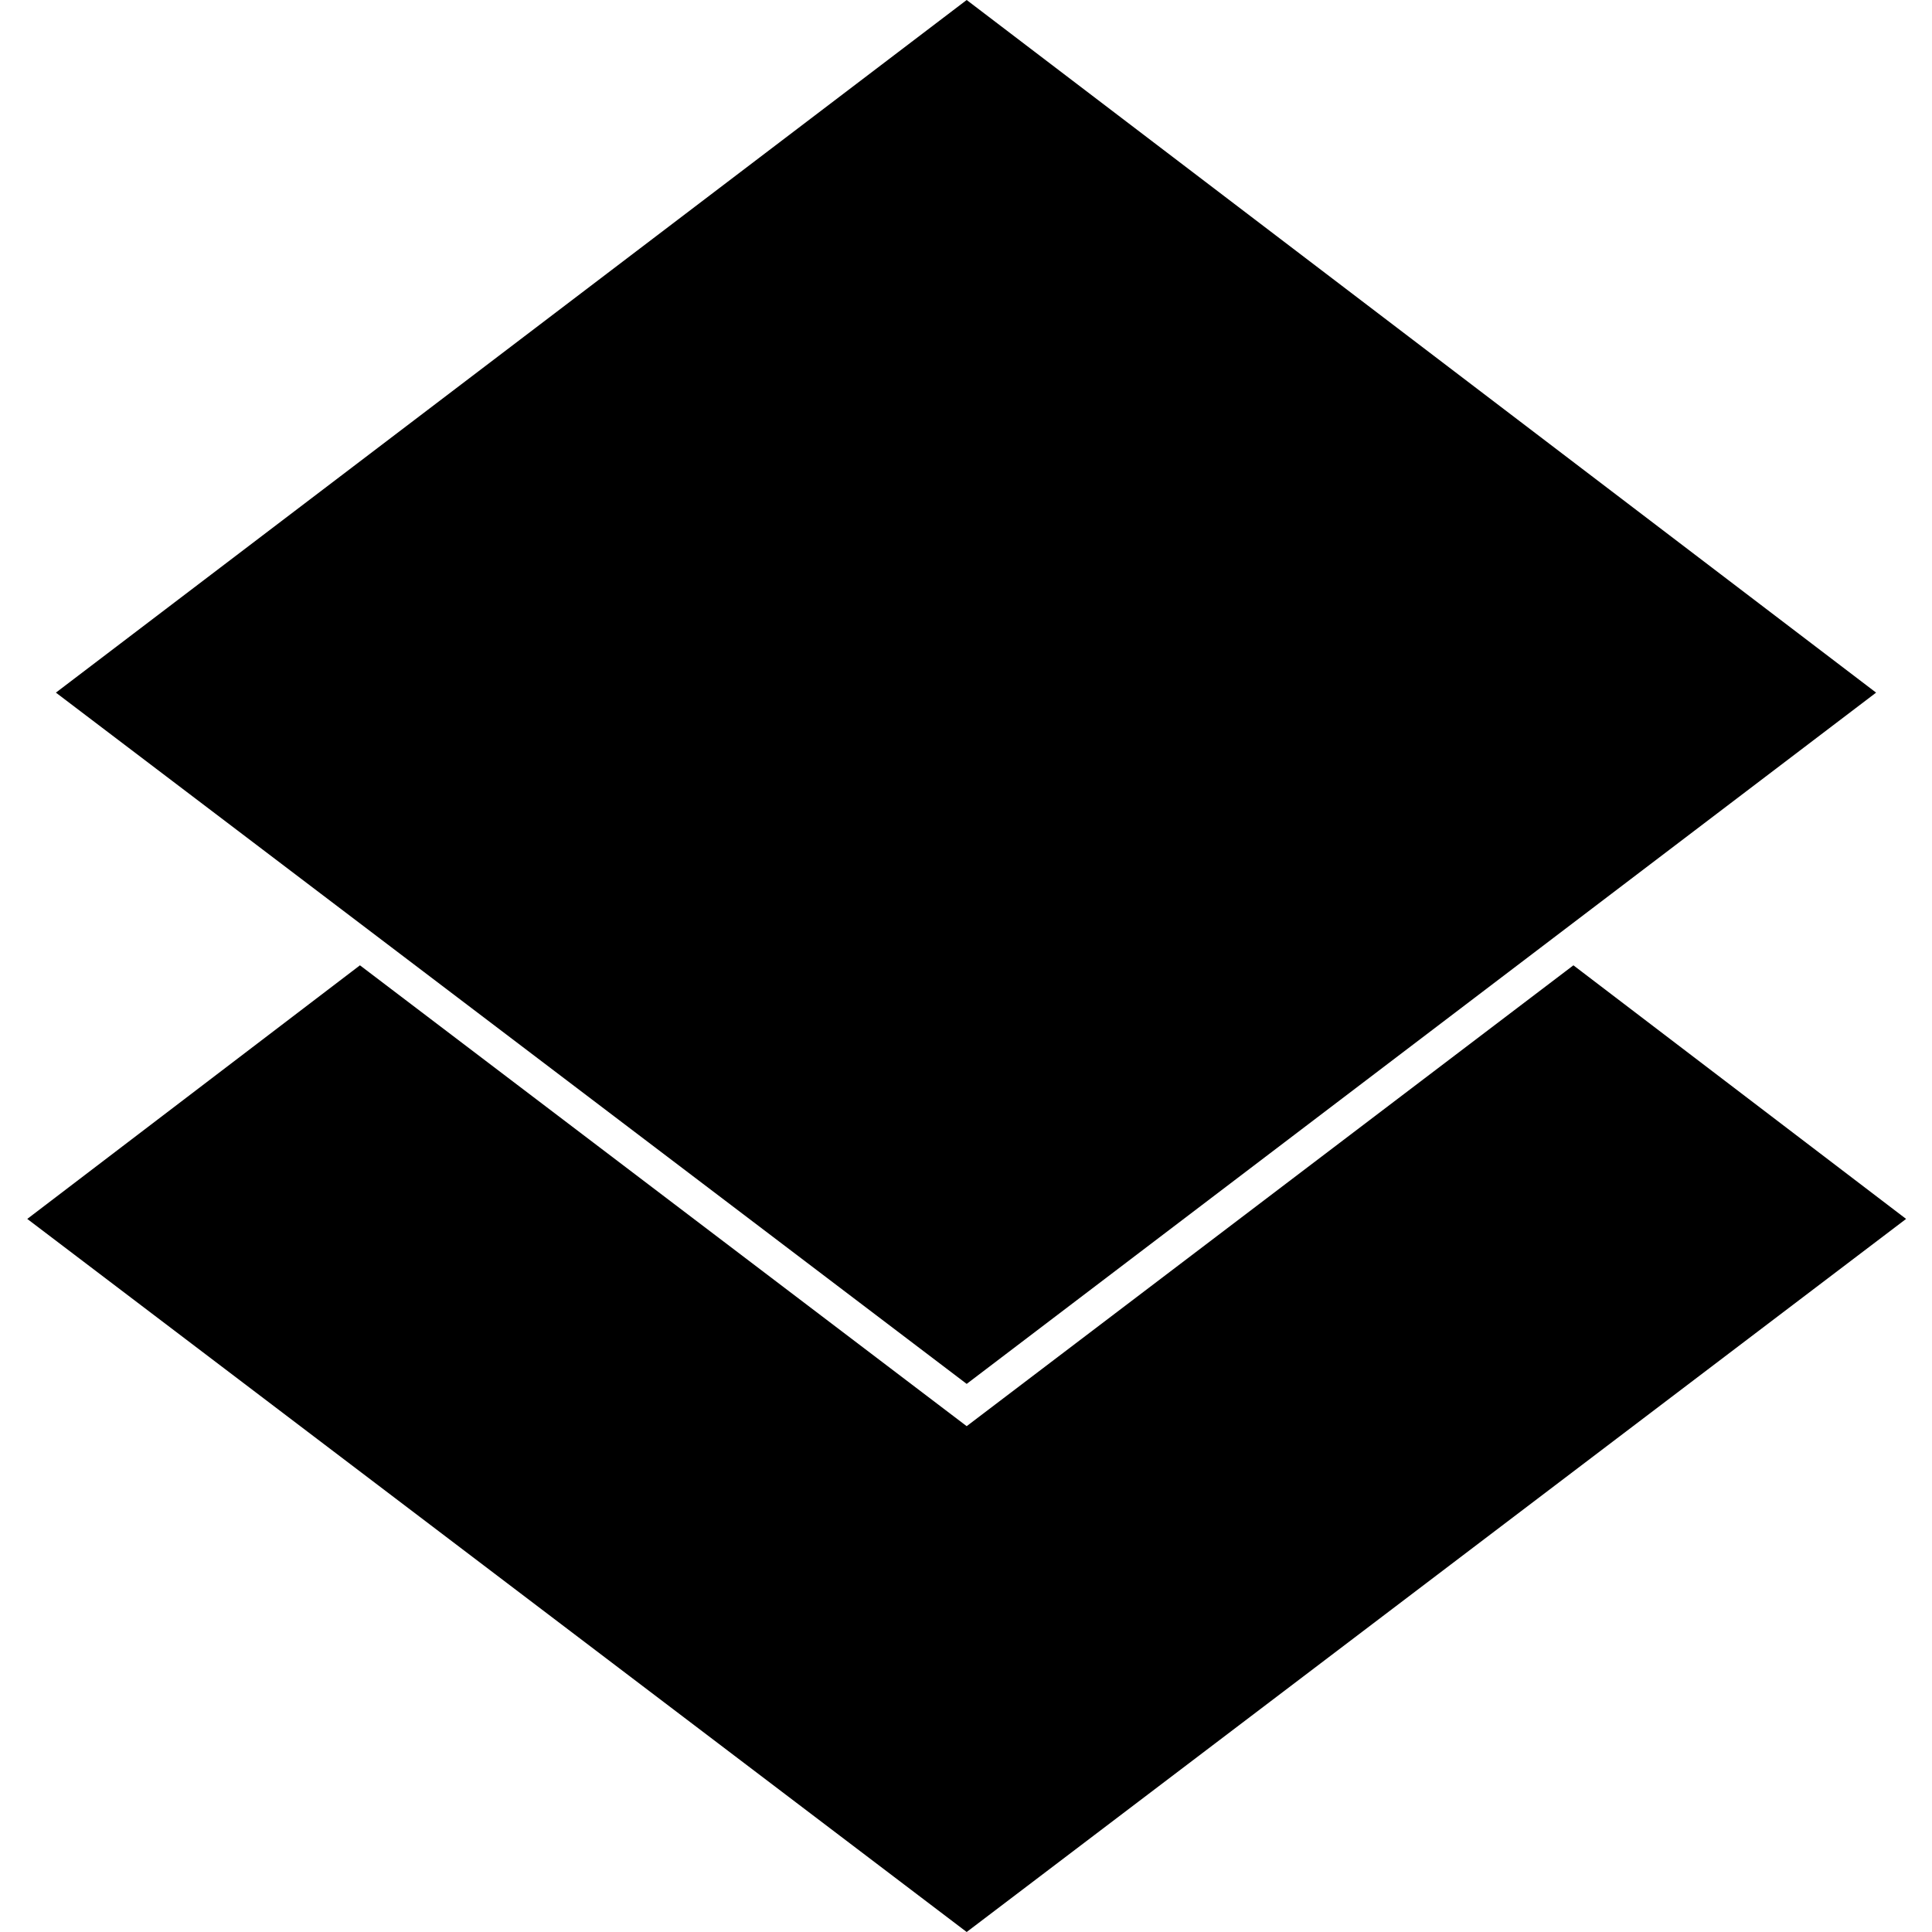
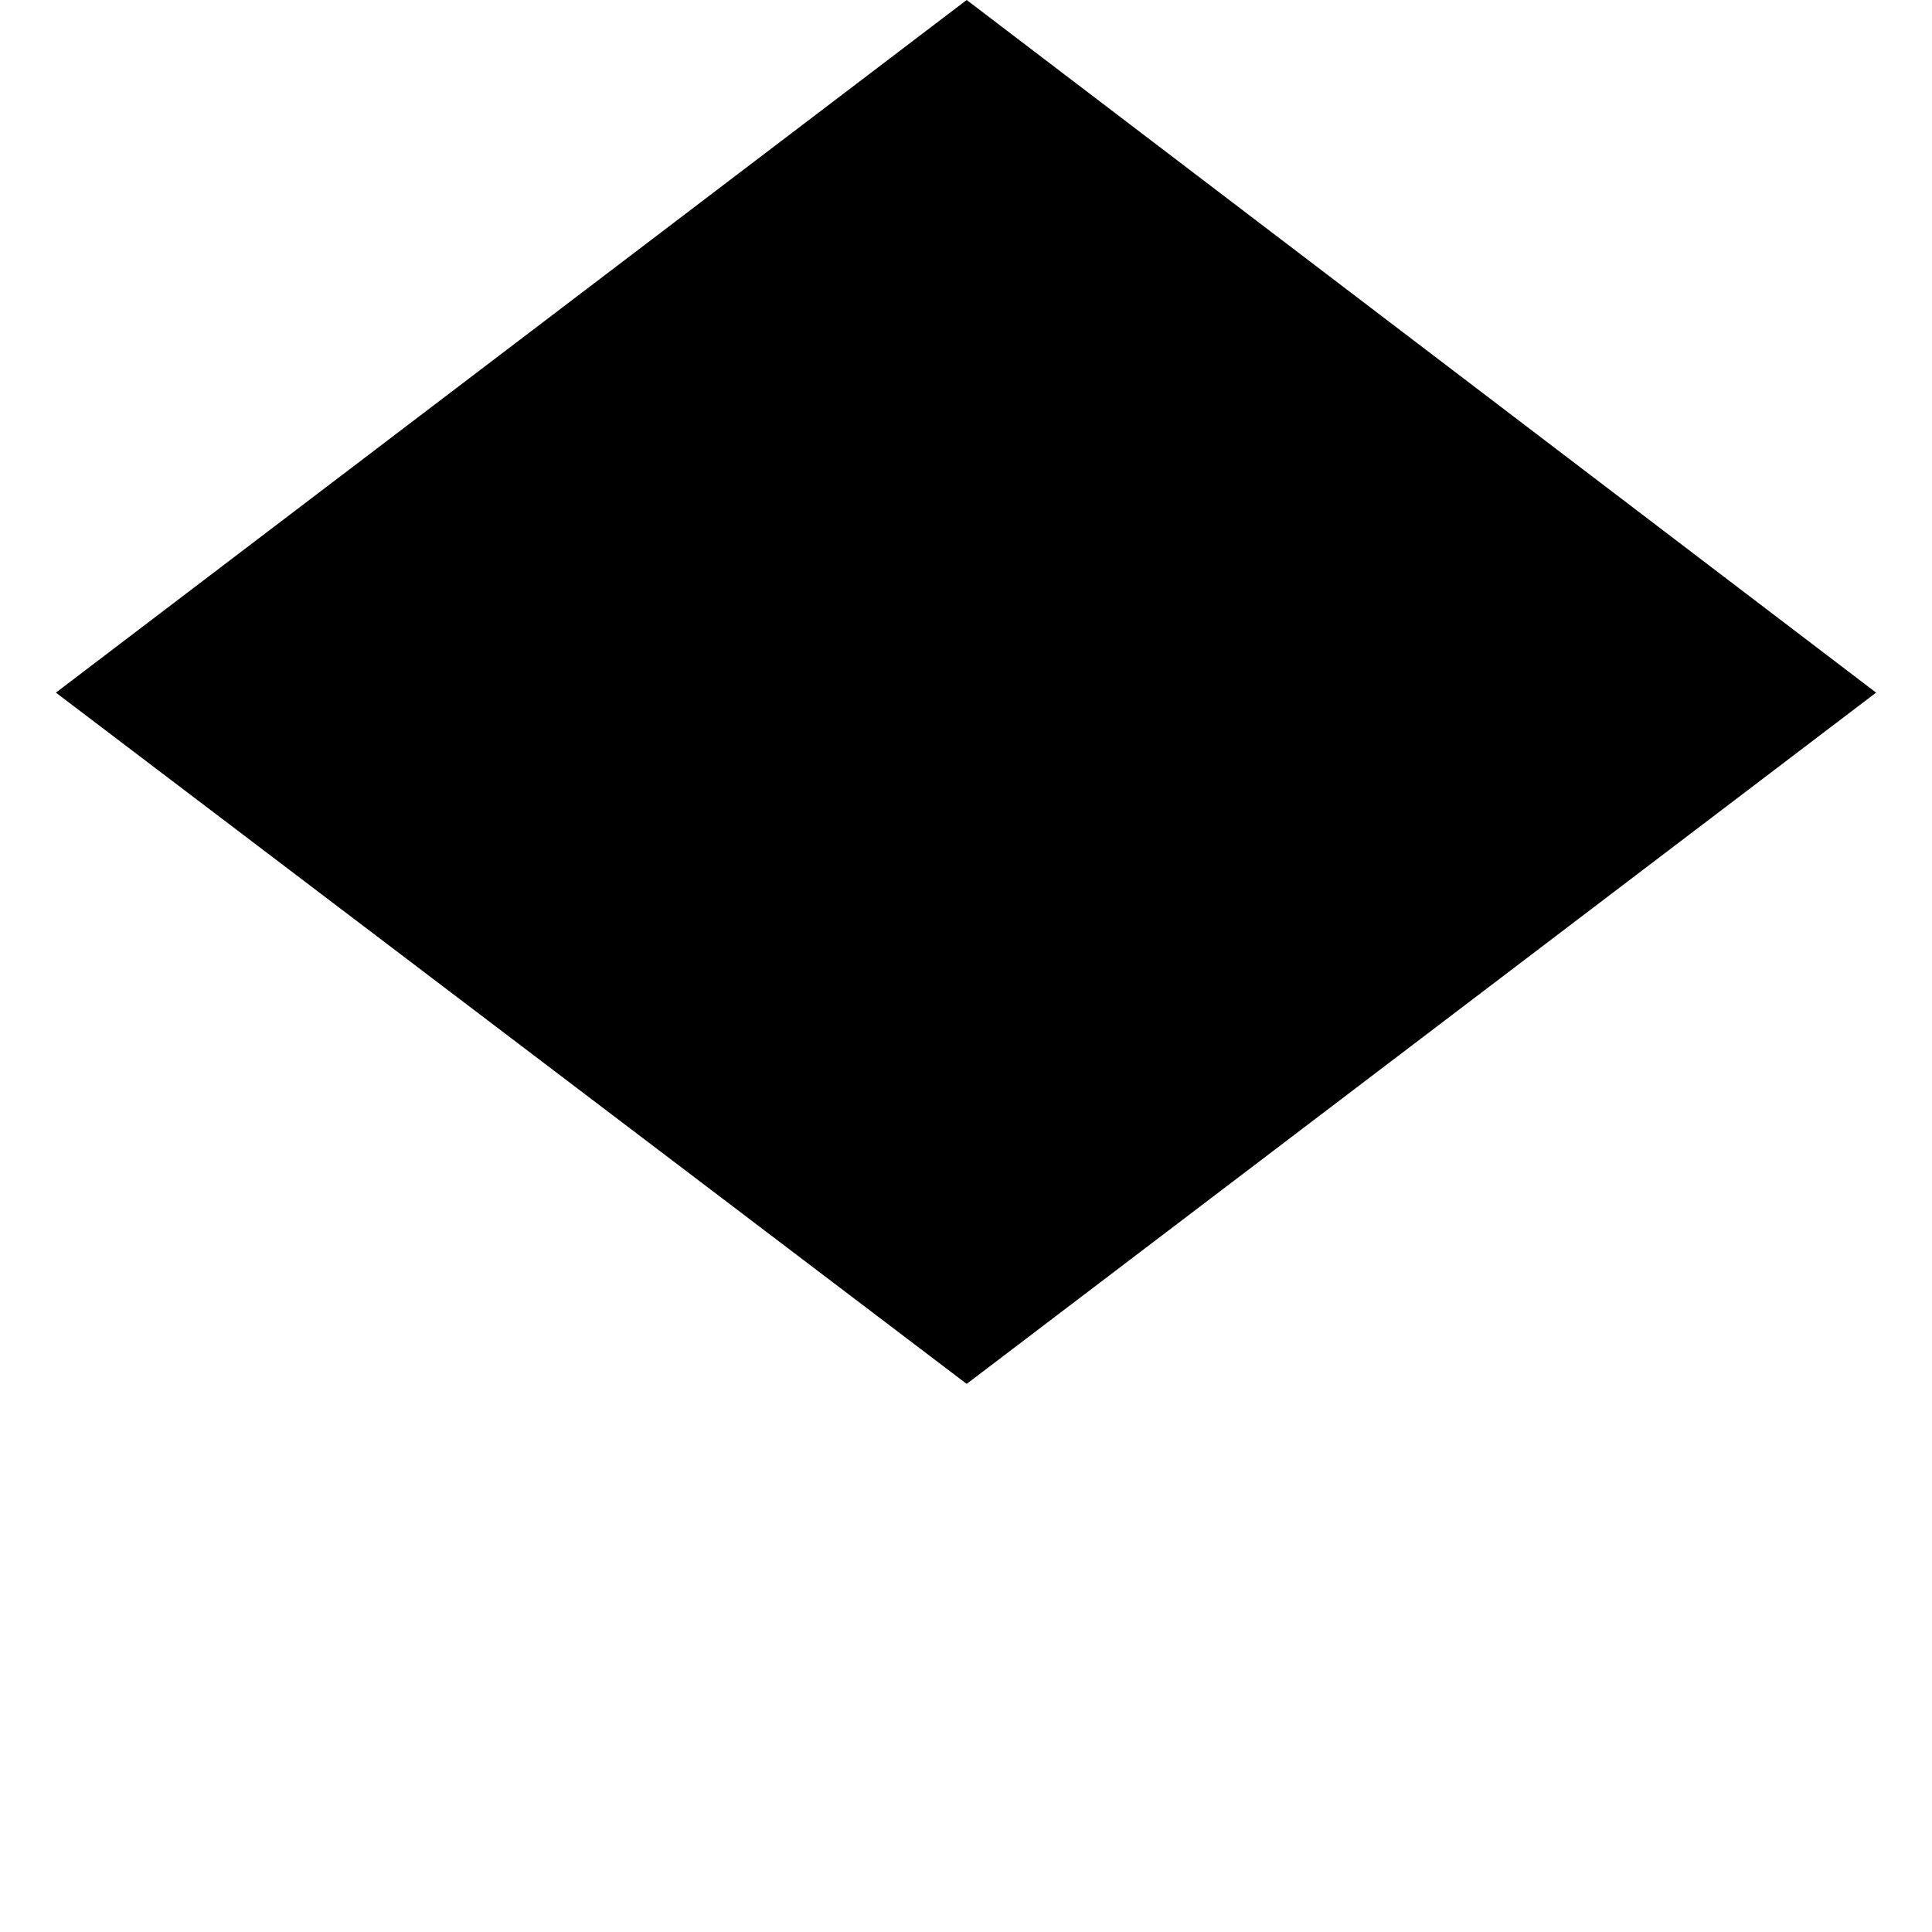
<svg xmlns="http://www.w3.org/2000/svg" version="1.1" id="Ebene_1" x="0px" y="0px" viewBox="0 0 141.7 141.7" style="enable-background:new 0 0 141.7 141.7;" xml:space="preserve">
-   <polygon points="115.4,70.8 70.9,104.6 26.4,70.8 2,89.4 70.9,141.7 139.8,89.4 " />
  <polygon points="4.1,50.8 70.9,101.5 137.6,50.8 70.9,0 " />
</svg>